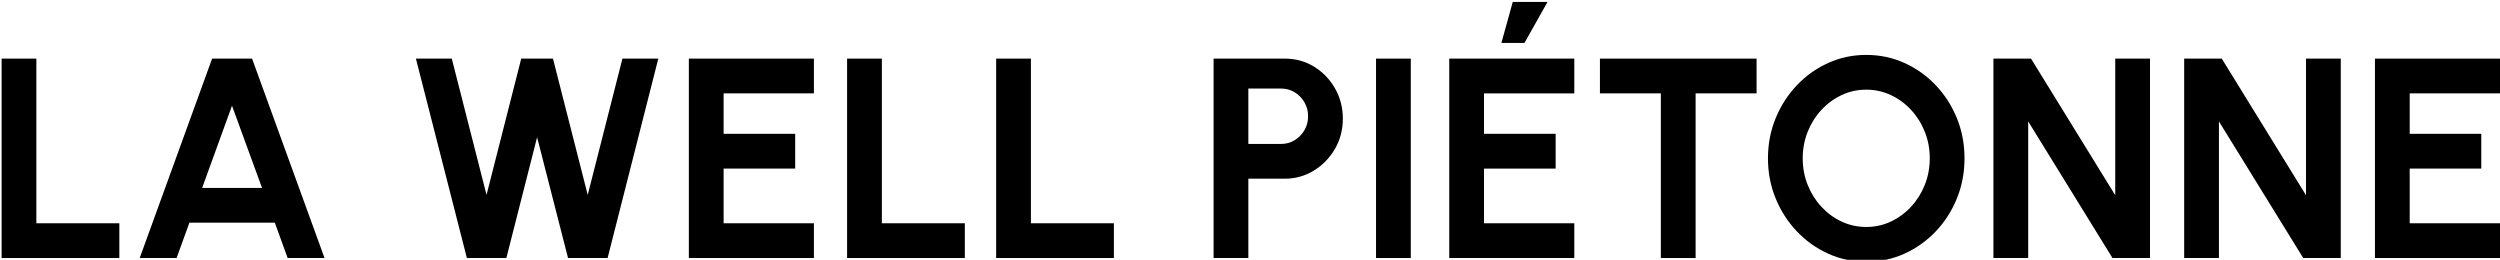
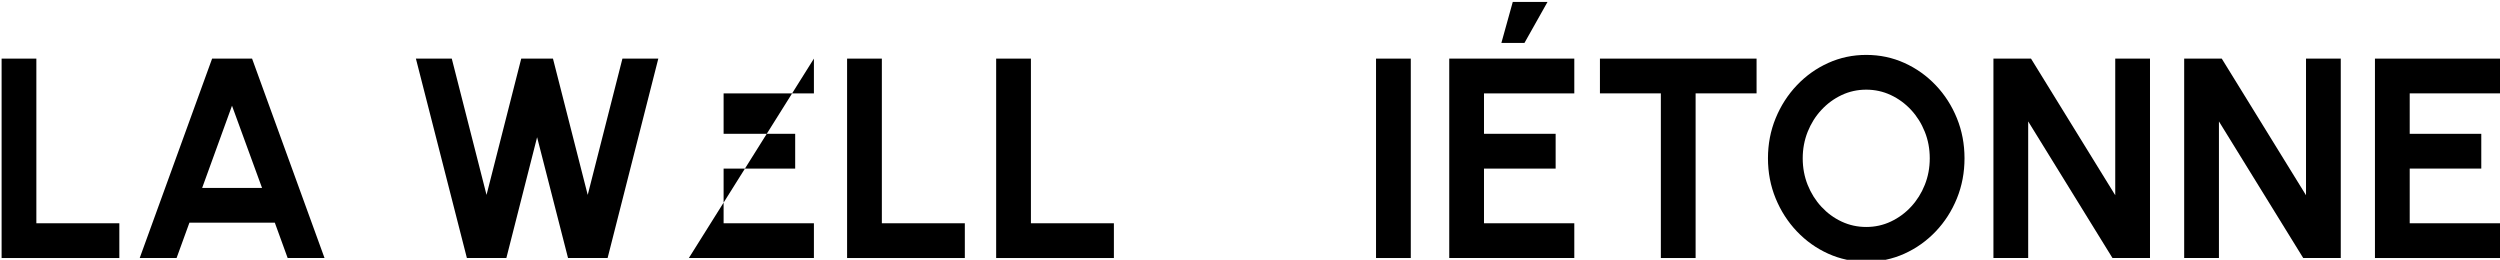
<svg xmlns="http://www.w3.org/2000/svg" width="100%" height="100%" viewBox="0 0 1097 114" version="1.1" xml:space="preserve" style="fill-rule:evenodd;clip-rule:evenodd;stroke-linejoin:round;stroke-miterlimit:2;">
  <g transform="matrix(1,0,0,1,-208.442,-519.904)">
    <path d="M209.147,633.124L209.147,545.624L224.397,545.624L224.397,617.874L260.806,617.874L260.806,633.124L209.147,633.124Z" />
  </g>
  <g transform="matrix(1,0,0,1,-208.442,-519.904)">
    <path d="M301.515,545.624L319.053,545.624L350.847,633.124L334.668,633.124L329.035,617.624L291.556,617.624L285.922,633.124L269.744,633.124L301.515,545.624ZM297.141,602.374L323.428,602.374L310.244,566.287L297.141,602.374Z" />
  </g>
  <g transform="matrix(1,0,0,1,-208.442,-519.904)">
    <path d="M413.313,633.124L390.938,545.624L406.682,545.624L421.932,605.427L437.159,545.624L451.085,545.624L466.334,605.427L481.563,545.624L497.307,545.624L475.057,633.124L457.694,633.124L444.122,580.116L430.632,633.124L413.313,633.124Z" />
  </g>
  <g transform="matrix(1,0,0,1,-208.442,-519.904)">
-     <path d="M510.71,633.124L510.71,545.624L565.585,545.624L565.585,560.874L525.96,560.874L525.96,578.624L557.369,578.624L557.369,593.874L525.96,593.874L525.96,617.874L565.585,617.874L565.585,633.124L510.71,633.124Z" />
+     <path d="M510.71,633.124L565.585,545.624L565.585,560.874L525.96,560.874L525.96,578.624L557.369,578.624L557.369,593.874L525.96,593.874L525.96,617.874L565.585,617.874L565.585,633.124L510.71,633.124Z" />
  </g>
  <g transform="matrix(1,0,0,1,-208.442,-519.904)">
    <path d="M580.147,633.124L580.147,545.624L595.397,545.624L595.397,617.874L631.807,617.874L631.807,633.124L580.147,633.124Z" />
  </g>
  <g transform="matrix(1,0,0,1,-208.442,-519.904)">
    <path d="M645.557,633.124L645.557,545.624L660.807,545.624L660.807,617.874L697.216,617.874L697.216,633.124L645.557,633.124Z" />
  </g>
  <g transform="matrix(1,0,0,1,-208.442,-519.904)">
-     <path d="M740.966,633.124L740.966,545.624L772.216,545.624C776.964,545.624 781.261,546.814 785.106,549.193C788.95,551.572 792.008,554.757 794.277,558.746C796.547,562.736 797.682,567.14 797.682,571.958C797.682,576.846 796.52,581.282 794.195,585.265C791.87,589.248 788.775,592.419 784.909,594.777C781.043,597.136 776.812,598.315 772.216,598.315L756.216,598.315L756.216,633.124L740.966,633.124ZM756.216,583.065L770.594,583.065C772.757,583.065 774.734,582.521 776.524,581.433C778.315,580.346 779.747,578.886 780.821,577.054C781.895,575.222 782.432,573.174 782.432,570.911C782.432,568.649 781.895,566.602 780.821,564.77C779.747,562.938 778.315,561.478 776.524,560.39C774.734,559.303 772.757,558.759 770.594,558.759L756.216,558.759L756.216,583.065Z" />
-   </g>
+     </g>
  <g transform="matrix(1,0,0,1,-208.442,-519.904)">
    <rect x="812.245" y="545.624" width="15.25" height="87.5" />
  </g>
  <g transform="matrix(1,0,0,1,-208.442,-519.904)">
    <path d="M844.37,633.124L844.37,545.624L899.245,545.624L899.245,560.874L859.62,560.874L859.62,578.624L891.057,578.624L891.057,593.874L859.62,593.874L859.62,617.874L899.245,617.874L899.245,633.124L844.37,633.124ZM867.245,538.749L872.245,520.749L887.495,520.749L877.37,538.749L867.245,538.749Z" />
  </g>
  <g transform="matrix(1,0,0,1,-208.442,-519.904)">
    <path d="M979.223,545.624L979.223,560.874L952.473,560.874L952.473,633.124L937.222,633.124L937.222,560.874L910.495,560.874L910.495,545.624L979.223,545.624Z" />
  </g>
  <g transform="matrix(1,0,0,1,-208.442,-519.904)">
    <path d="M1027.35,634.749C1021.43,634.749 1015.87,633.572 1010.66,631.218C1005.45,628.864 1000.87,625.603 996.911,621.437C992.952,617.27 989.848,612.447 987.598,606.968C985.348,601.489 984.223,595.624 984.223,589.374C984.223,583.124 985.348,577.26 987.598,571.781C989.848,566.301 992.952,561.478 996.911,557.312C1000.87,553.145 1005.45,549.885 1010.66,547.531C1015.87,545.176 1021.43,543.999 1027.35,543.999C1033.31,543.999 1038.89,545.176 1044.1,547.531C1049.31,549.885 1053.89,553.145 1057.85,557.312C1061.81,561.478 1064.9,566.301 1067.13,571.781C1069.36,577.26 1070.47,583.124 1070.47,589.374C1070.47,595.624 1069.36,601.489 1067.13,606.968C1064.9,612.447 1061.81,617.27 1057.85,621.437C1053.89,625.603 1049.31,628.864 1044.1,631.218C1038.89,633.572 1033.31,634.749 1027.35,634.749ZM1027.35,619.499C1031.19,619.499 1034.79,618.706 1038.15,617.121C1041.52,615.535 1044.48,613.36 1047.04,610.594C1049.6,607.828 1051.61,604.63 1053.05,600.999C1054.5,597.368 1055.22,593.493 1055.22,589.374C1055.22,585.241 1054.5,581.355 1053.04,577.717C1051.59,574.078 1049.58,570.88 1047.02,568.121C1044.45,565.363 1041.49,563.195 1038.13,561.616C1034.77,560.038 1031.18,559.249 1027.35,559.249C1023.5,559.249 1019.9,560.042 1016.54,561.628C1013.18,563.213 1010.22,565.389 1007.66,568.155C1005.09,570.92 1003.09,574.119 1001.64,577.75C1000.2,581.381 999.473,585.256 999.473,589.374C999.473,593.522 1000.2,597.412 1001.65,601.043C1003.11,604.674 1005.11,607.872 1007.68,610.638C1010.24,613.404 1013.2,615.572 1016.56,617.143C1019.92,618.714 1023.52,619.499 1027.35,619.499Z" />
  </g>
  <g transform="matrix(1,0,0,1,-208.442,-519.904)">
    <path d="M1083.16,633.124L1083.16,545.624L1099.65,545.624L1136.61,605.571L1136.61,545.624L1151.86,545.624L1151.86,633.124L1135.4,633.124L1098.41,573.178L1098.41,633.124L1083.16,633.124Z" />
  </g>
  <g transform="matrix(1,0,0,1,-208.442,-519.904)">
    <path d="M1166.86,633.124L1166.86,545.624L1183.35,545.624L1220.32,605.571L1220.32,545.624L1235.57,545.624L1235.57,633.124L1219.1,633.124L1182.11,573.178L1182.11,633.124L1166.86,633.124Z" />
  </g>
  <g transform="matrix(1,0,0,1,-208.442,-519.904)">
    <path d="M1250.57,633.124L1250.57,545.624L1305.44,545.624L1305.44,560.874L1265.82,560.874L1265.82,578.624L1297.23,578.624L1297.23,593.874L1265.82,593.874L1265.82,617.874L1305.44,617.874L1305.44,633.124L1250.57,633.124Z" />
  </g>
</svg>